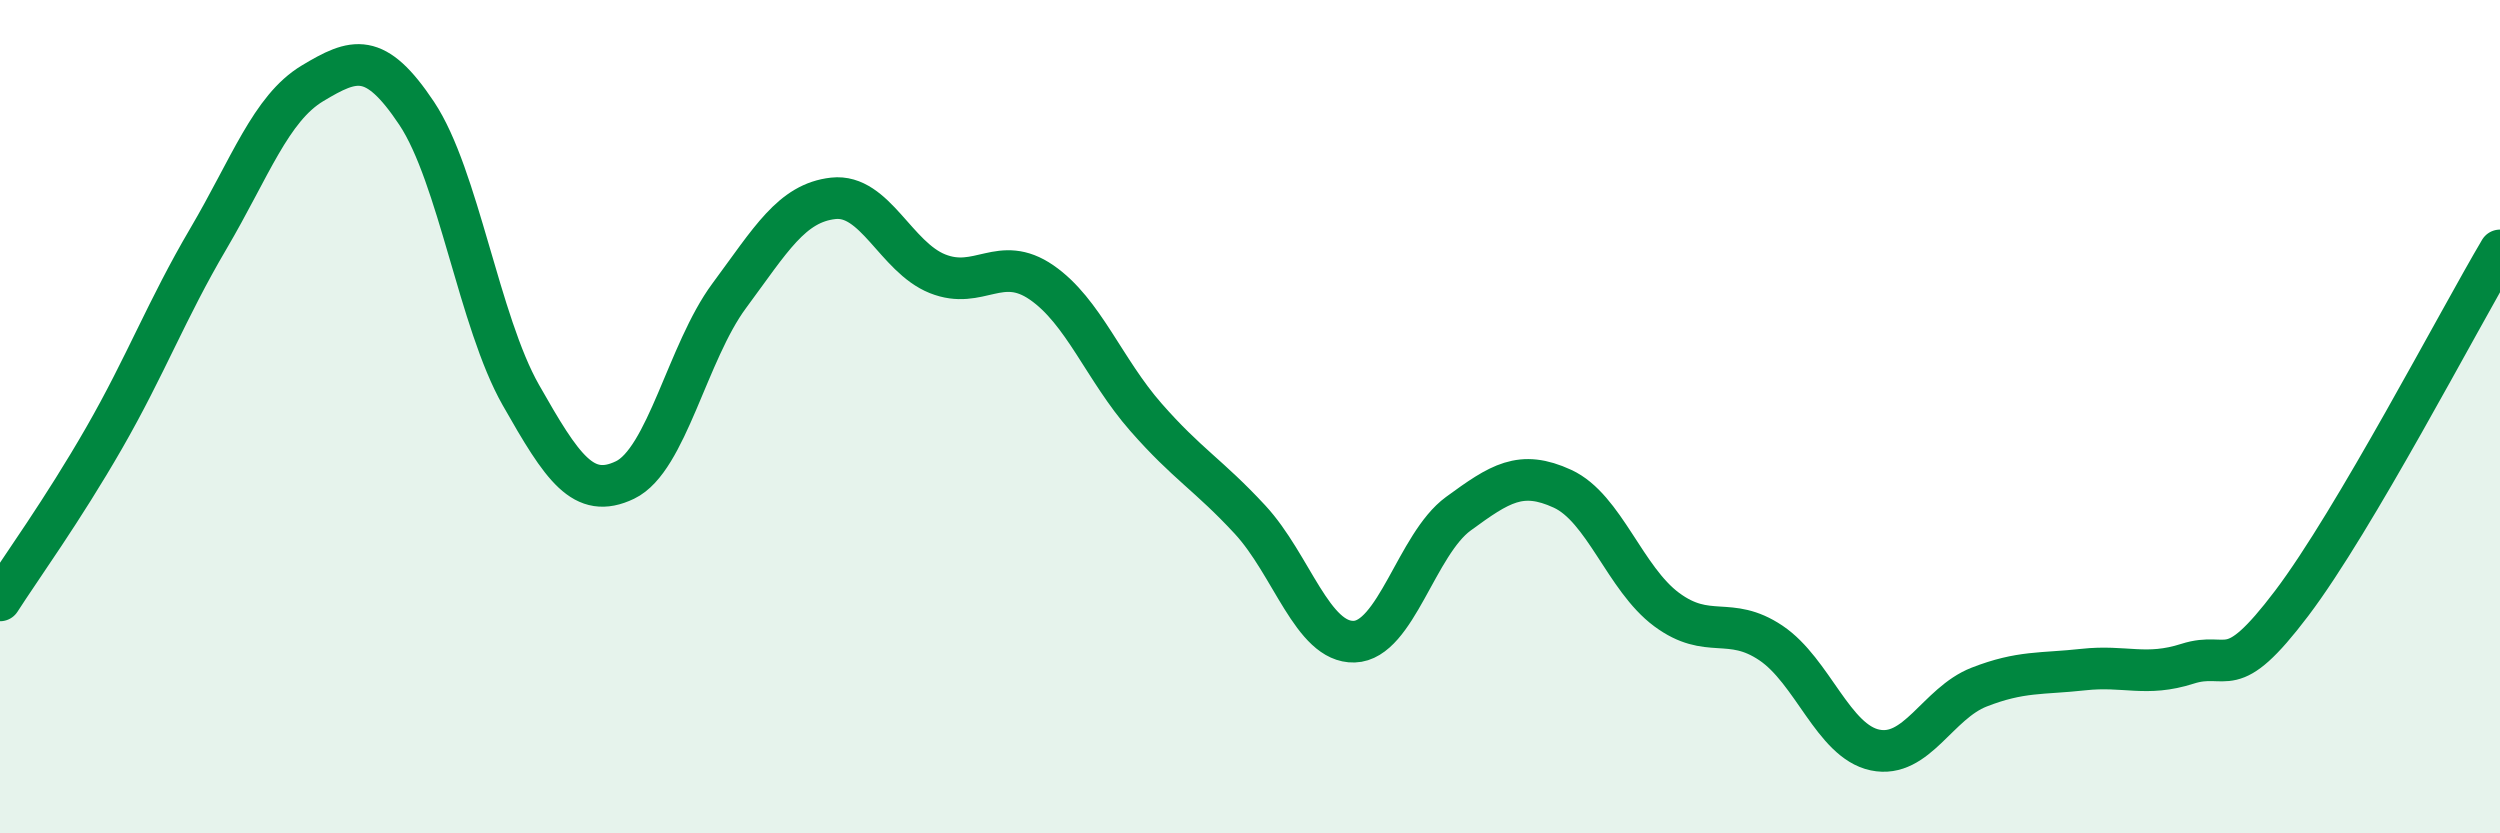
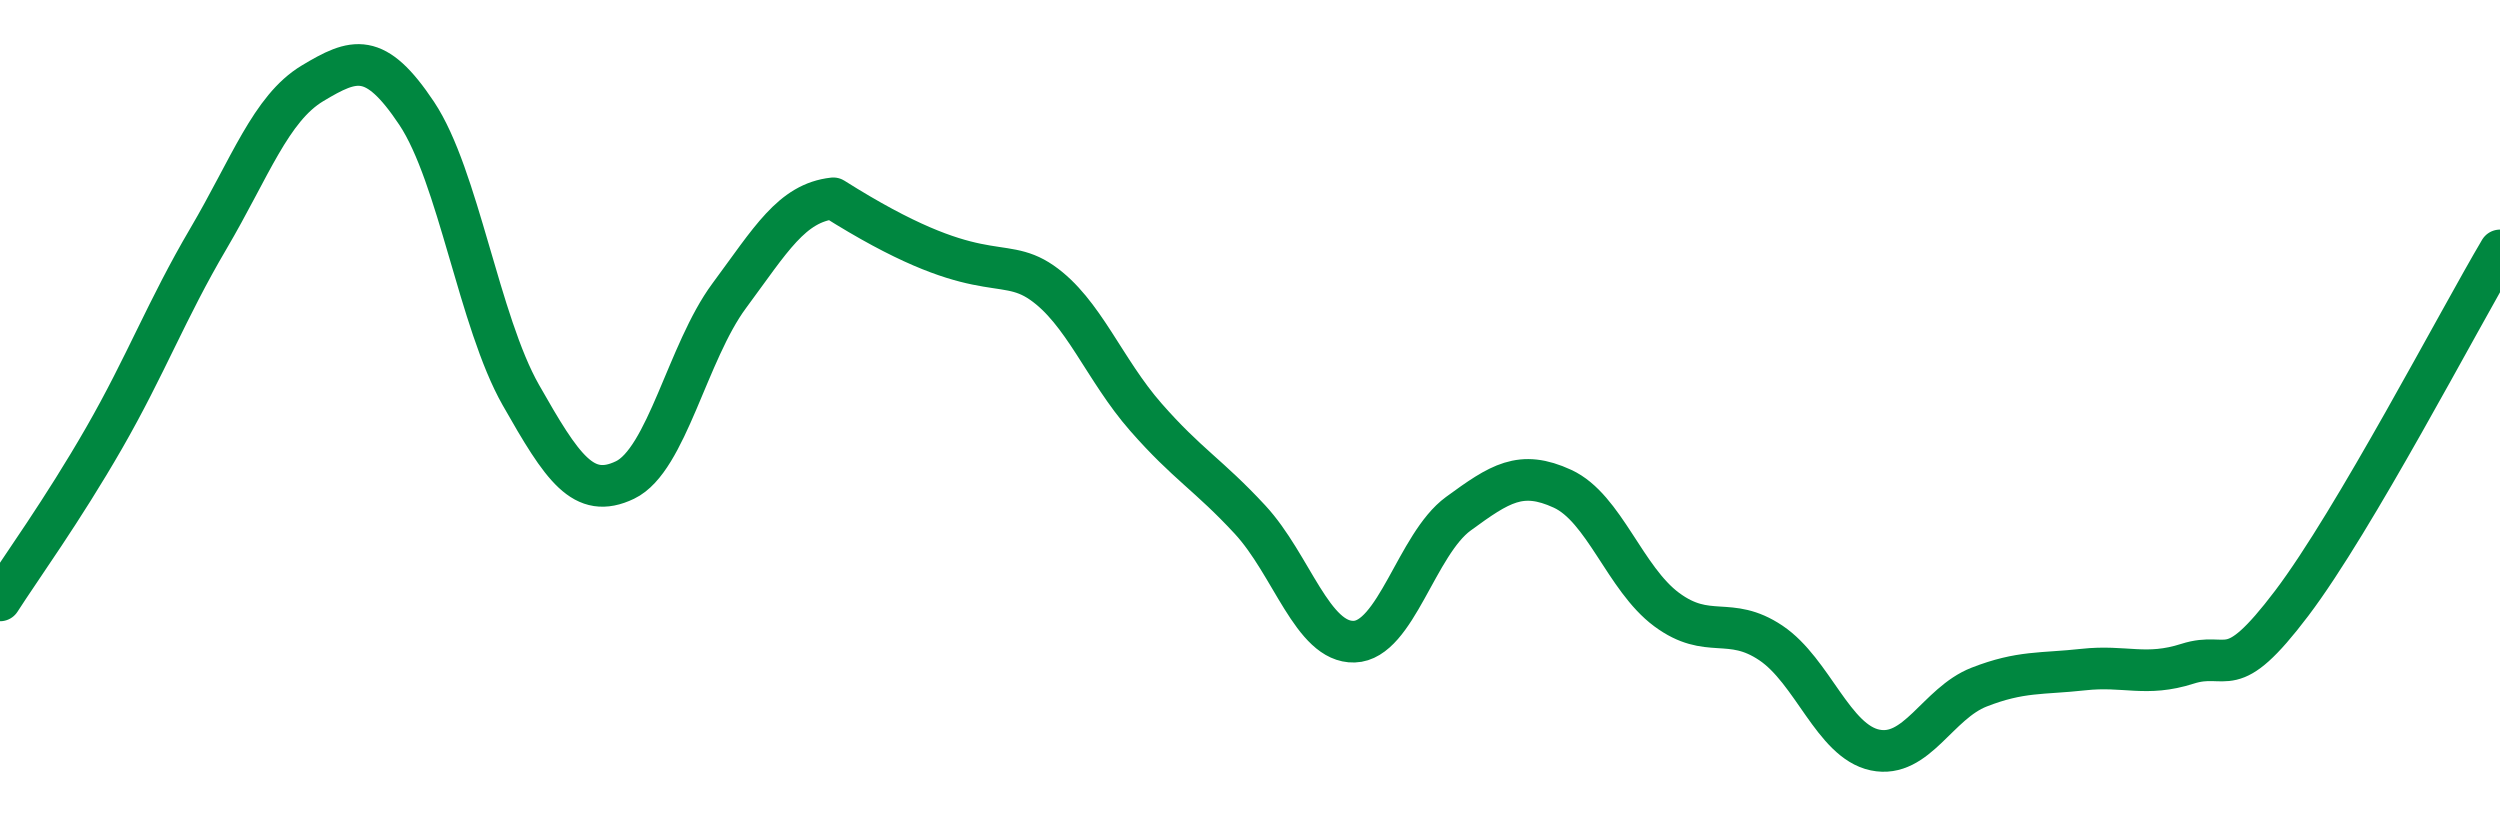
<svg xmlns="http://www.w3.org/2000/svg" width="60" height="20" viewBox="0 0 60 20">
-   <path d="M 0,14.41 C 0.5,13.63 1.5,12.25 2.5,10.51 C 3.5,8.77 4,7.43 5,5.73 C 6,4.03 6.5,2.6 7.5,2 C 8.5,1.4 9,1.22 10,2.72 C 11,4.22 11.5,7.72 12.5,9.48 C 13.5,11.24 14,12 15,11.52 C 16,11.04 16.5,8.45 17.5,7.1 C 18.5,5.75 19,4.87 20,4.76 C 21,4.65 21.5,6.17 22.5,6.57 C 23.5,6.97 24,6.09 25,6.78 C 26,7.47 26.5,8.87 27.5,10.01 C 28.5,11.15 29,11.39 30,12.47 C 31,13.55 31.5,15.43 32.5,15.4 C 33.5,15.37 34,13.06 35,12.33 C 36,11.6 36.5,11.27 37.5,11.73 C 38.5,12.19 39,13.89 40,14.63 C 41,15.37 41.5,14.76 42.5,15.43 C 43.5,16.1 44,17.79 45,18 C 46,18.21 46.5,16.88 47.5,16.49 C 48.5,16.1 49,16.18 50,16.07 C 51,15.96 51.5,16.25 52.5,15.93 C 53.5,15.61 53.5,16.46 55,14.48 C 56.5,12.5 59,7.7 60,6.01L60 20L0 20Z" fill="#008740" opacity="0.1" stroke-linecap="round" stroke-linejoin="round" />
-   <path d="M 0,14.41 C 0.5,13.63 1.5,12.25 2.5,10.51 C 3.5,8.77 4,7.43 5,5.73 C 6,4.03 6.5,2.6 7.5,2 C 8.5,1.4 9,1.22 10,2.72 C 11,4.22 11.5,7.72 12.5,9.48 C 13.5,11.24 14,12 15,11.52 C 16,11.04 16.5,8.45 17.5,7.1 C 18.5,5.75 19,4.87 20,4.76 C 21,4.65 21.5,6.17 22.5,6.57 C 23.5,6.97 24,6.09 25,6.78 C 26,7.47 26.5,8.87 27.5,10.01 C 28.5,11.15 29,11.39 30,12.47 C 31,13.55 31.5,15.43 32.5,15.4 C 33.5,15.37 34,13.06 35,12.33 C 36,11.6 36.5,11.27 37.5,11.73 C 38.5,12.19 39,13.89 40,14.63 C 41,15.37 41.5,14.76 42.5,15.43 C 43.5,16.1 44,17.79 45,18 C 46,18.21 46.5,16.88 47.5,16.49 C 48.5,16.1 49,16.18 50,16.07 C 51,15.96 51.5,16.25 52.5,15.93 C 53.5,15.61 53.5,16.46 55,14.48 C 56.5,12.5 59,7.7 60,6.01" stroke="#008740" stroke-width="1" fill="none" stroke-linecap="round" stroke-linejoin="round" />
+   <path d="M 0,14.41 C 0.5,13.63 1.5,12.25 2.5,10.51 C 3.5,8.77 4,7.43 5,5.73 C 6,4.03 6.5,2.6 7.5,2 C 8.5,1.4 9,1.22 10,2.72 C 11,4.22 11.5,7.72 12.5,9.48 C 13.5,11.24 14,12 15,11.52 C 16,11.04 16.5,8.45 17.5,7.1 C 18.5,5.75 19,4.87 20,4.76 C 23.5,6.97 24,6.09 25,6.78 C 26,7.47 26.5,8.87 27.5,10.01 C 28.5,11.15 29,11.39 30,12.47 C 31,13.55 31.5,15.43 32.5,15.4 C 33.5,15.37 34,13.06 35,12.33 C 36,11.6 36.5,11.27 37.5,11.73 C 38.5,12.19 39,13.89 40,14.63 C 41,15.37 41.5,14.76 42.5,15.43 C 43.5,16.1 44,17.79 45,18 C 46,18.21 46.5,16.88 47.5,16.49 C 48.5,16.1 49,16.18 50,16.07 C 51,15.96 51.5,16.25 52.5,15.93 C 53.5,15.61 53.5,16.46 55,14.48 C 56.5,12.5 59,7.7 60,6.01" stroke="#008740" stroke-width="1" fill="none" stroke-linecap="round" stroke-linejoin="round" />
</svg>